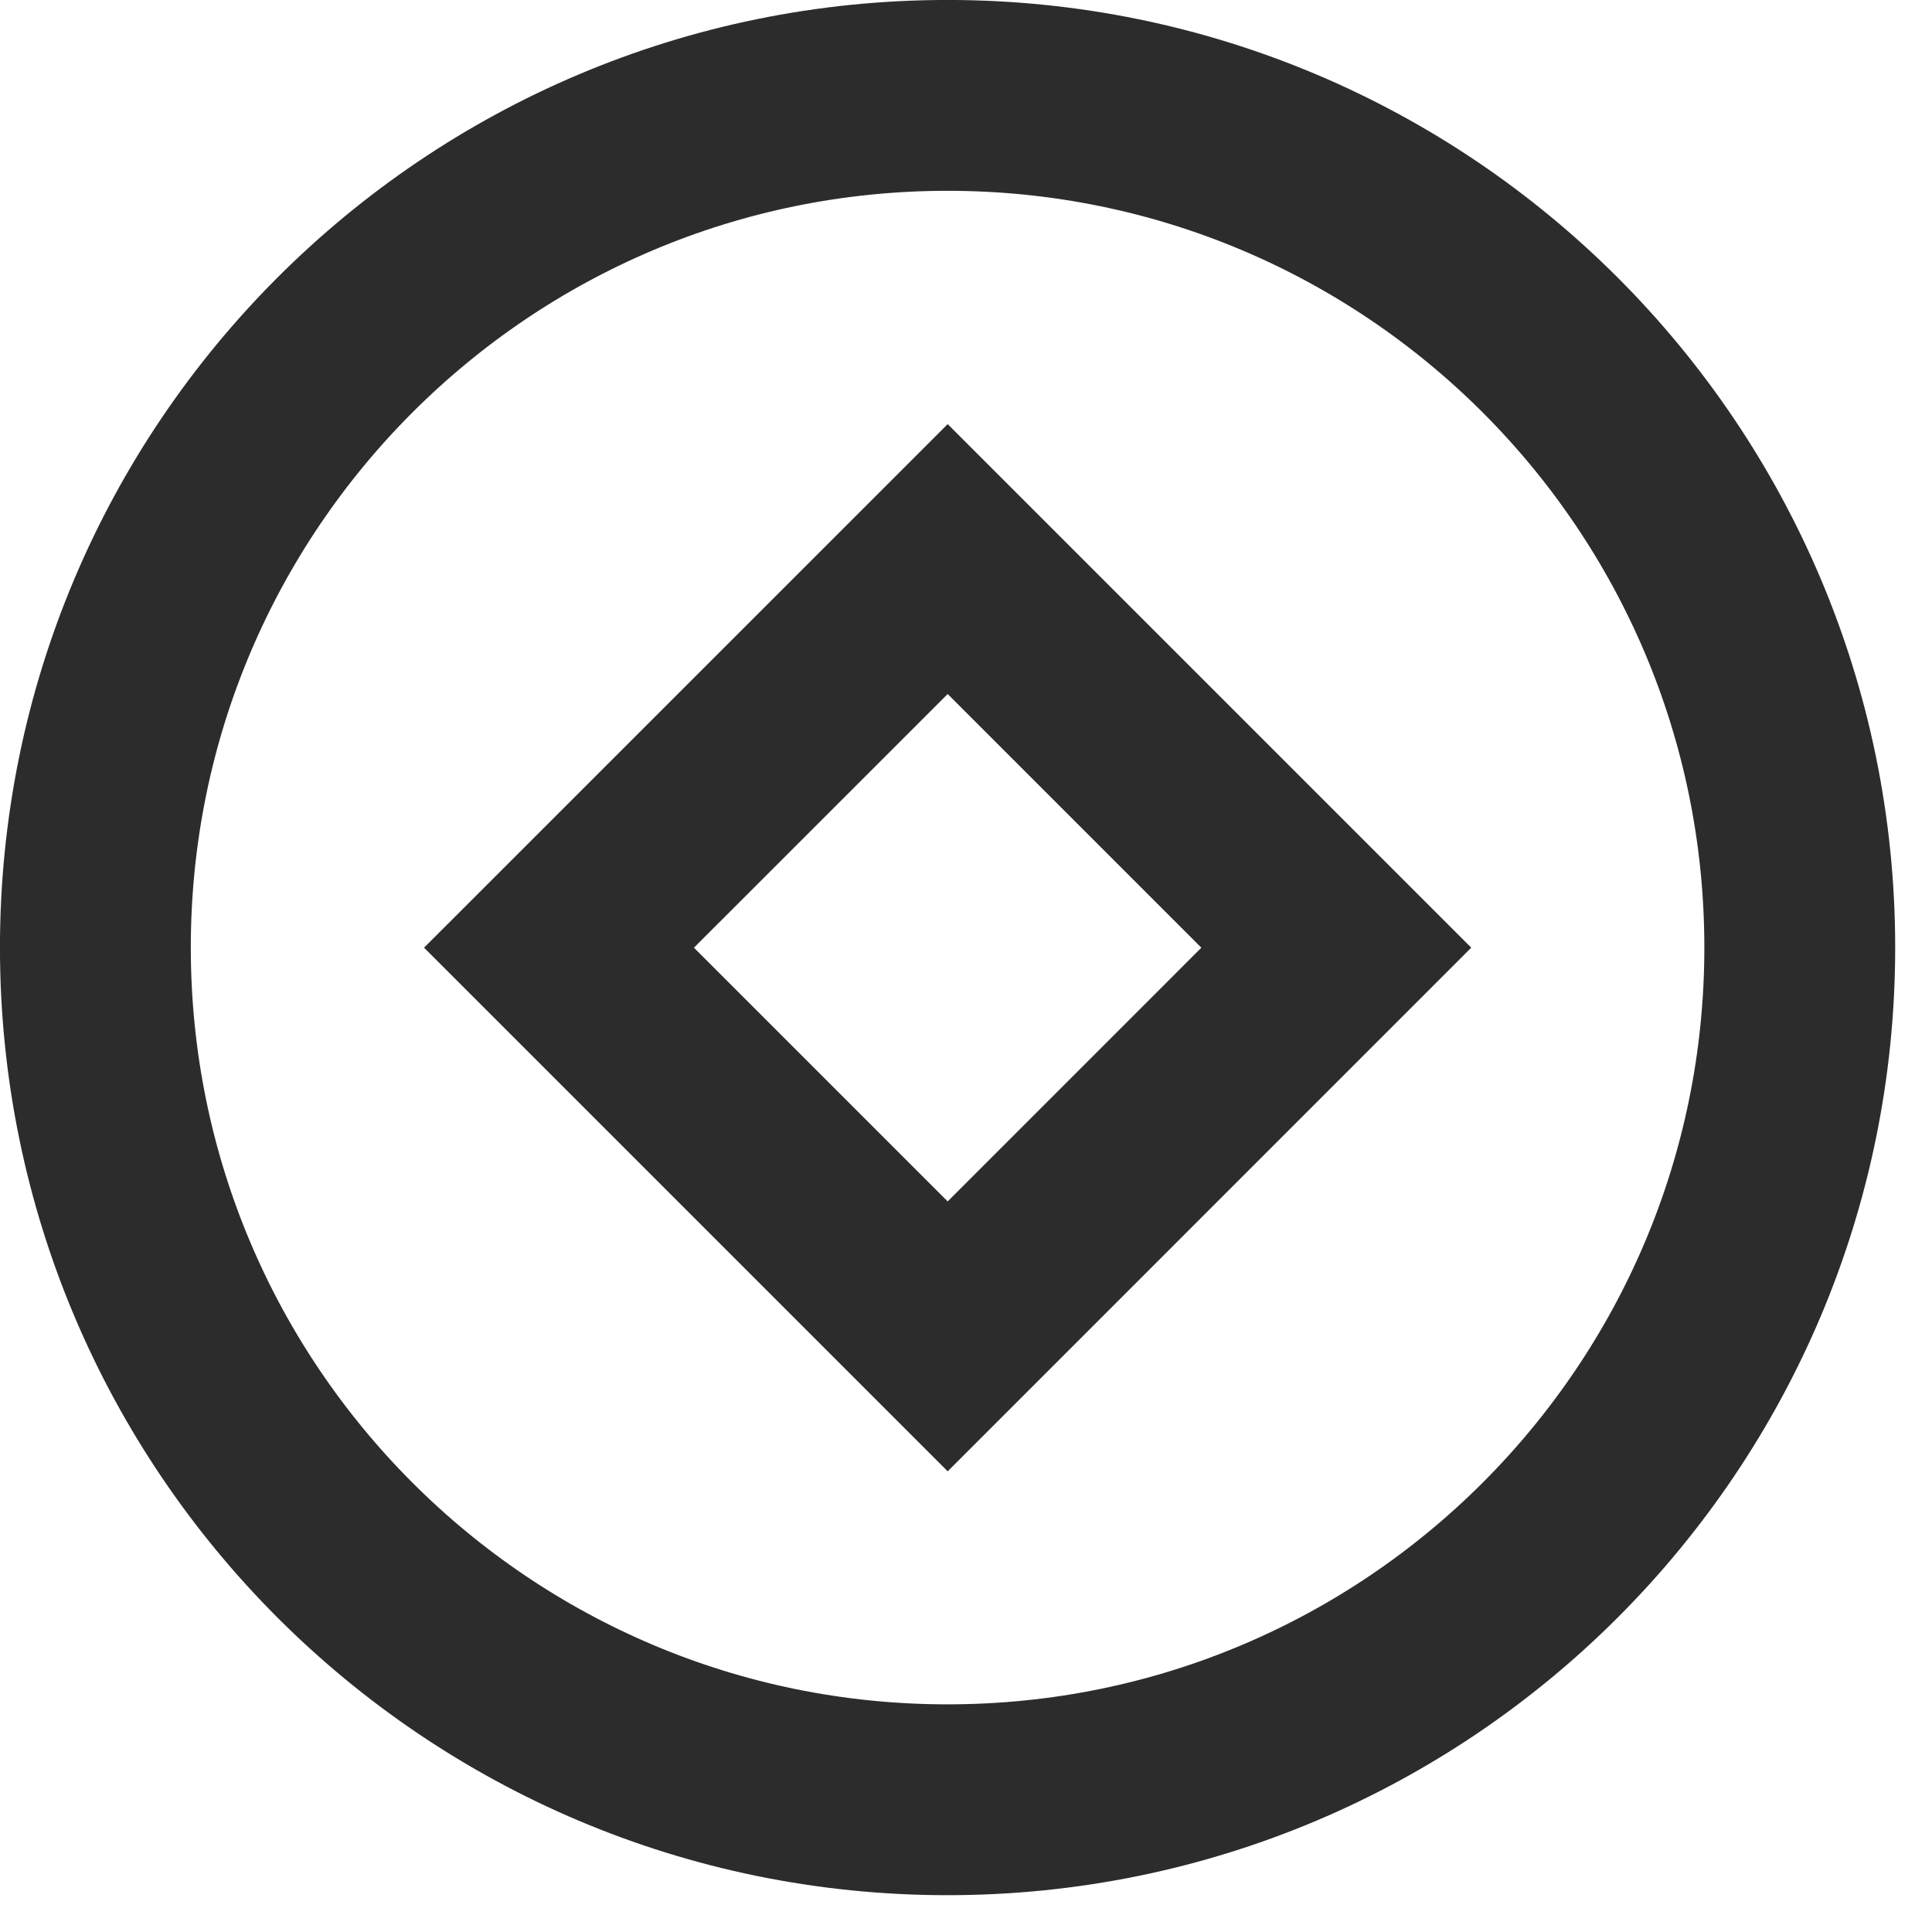
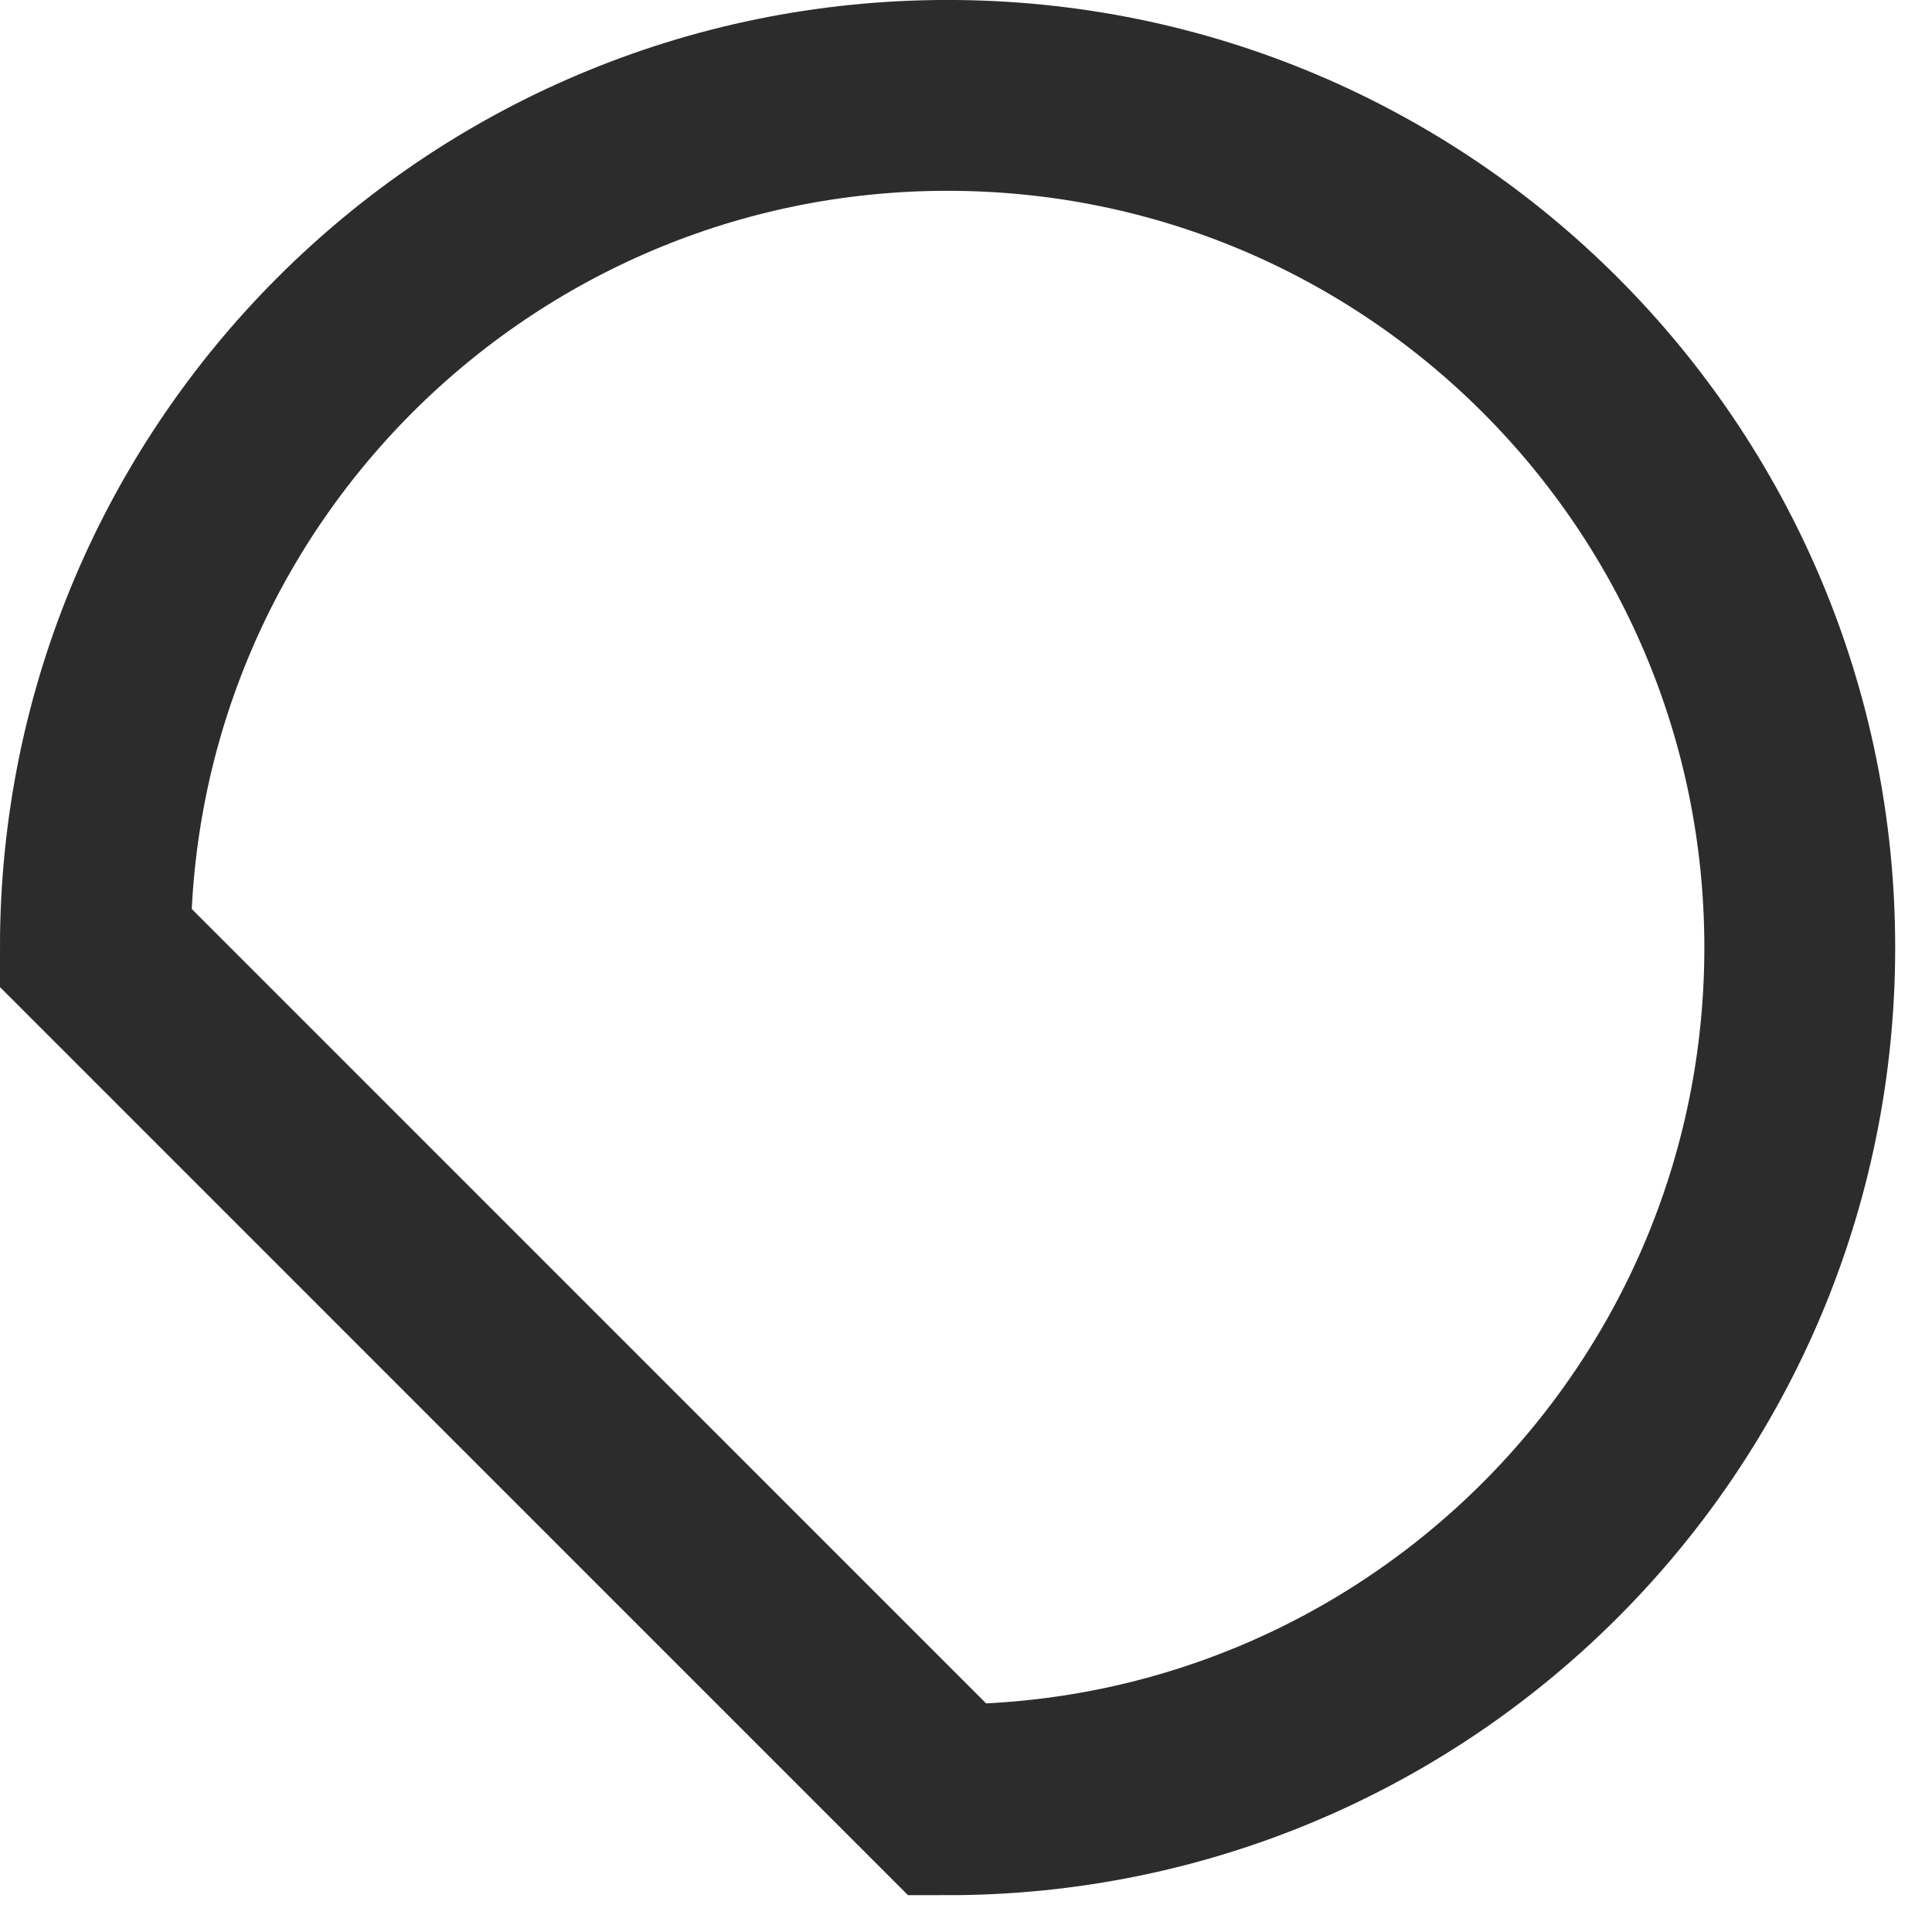
<svg xmlns="http://www.w3.org/2000/svg" width="27" height="27" viewBox="0 0 27 27" fill="none">
-   <path d="M13.242 25.152C19.82 25.152 25.152 19.82 25.152 13.242C25.152 6.665 19.82 1.333 13.242 1.333C6.665 1.333 1.333 6.665 1.333 13.242C1.333 19.82 6.665 25.152 13.242 25.152Z" stroke="#2D2C2C" stroke-width="2.667" stroke-miterlimit="10" />
-   <path d="M13.244 7.813L7.812 13.244L13.244 18.676L18.675 13.244L13.244 7.813Z" stroke="#2D2C2C" stroke-width="2.667" stroke-miterlimit="10" />
+   <path d="M13.242 25.152C19.82 25.152 25.152 19.82 25.152 13.242C25.152 6.665 19.82 1.333 13.242 1.333C6.665 1.333 1.333 6.665 1.333 13.242Z" stroke="#2D2C2C" stroke-width="2.667" stroke-miterlimit="10" />
</svg>